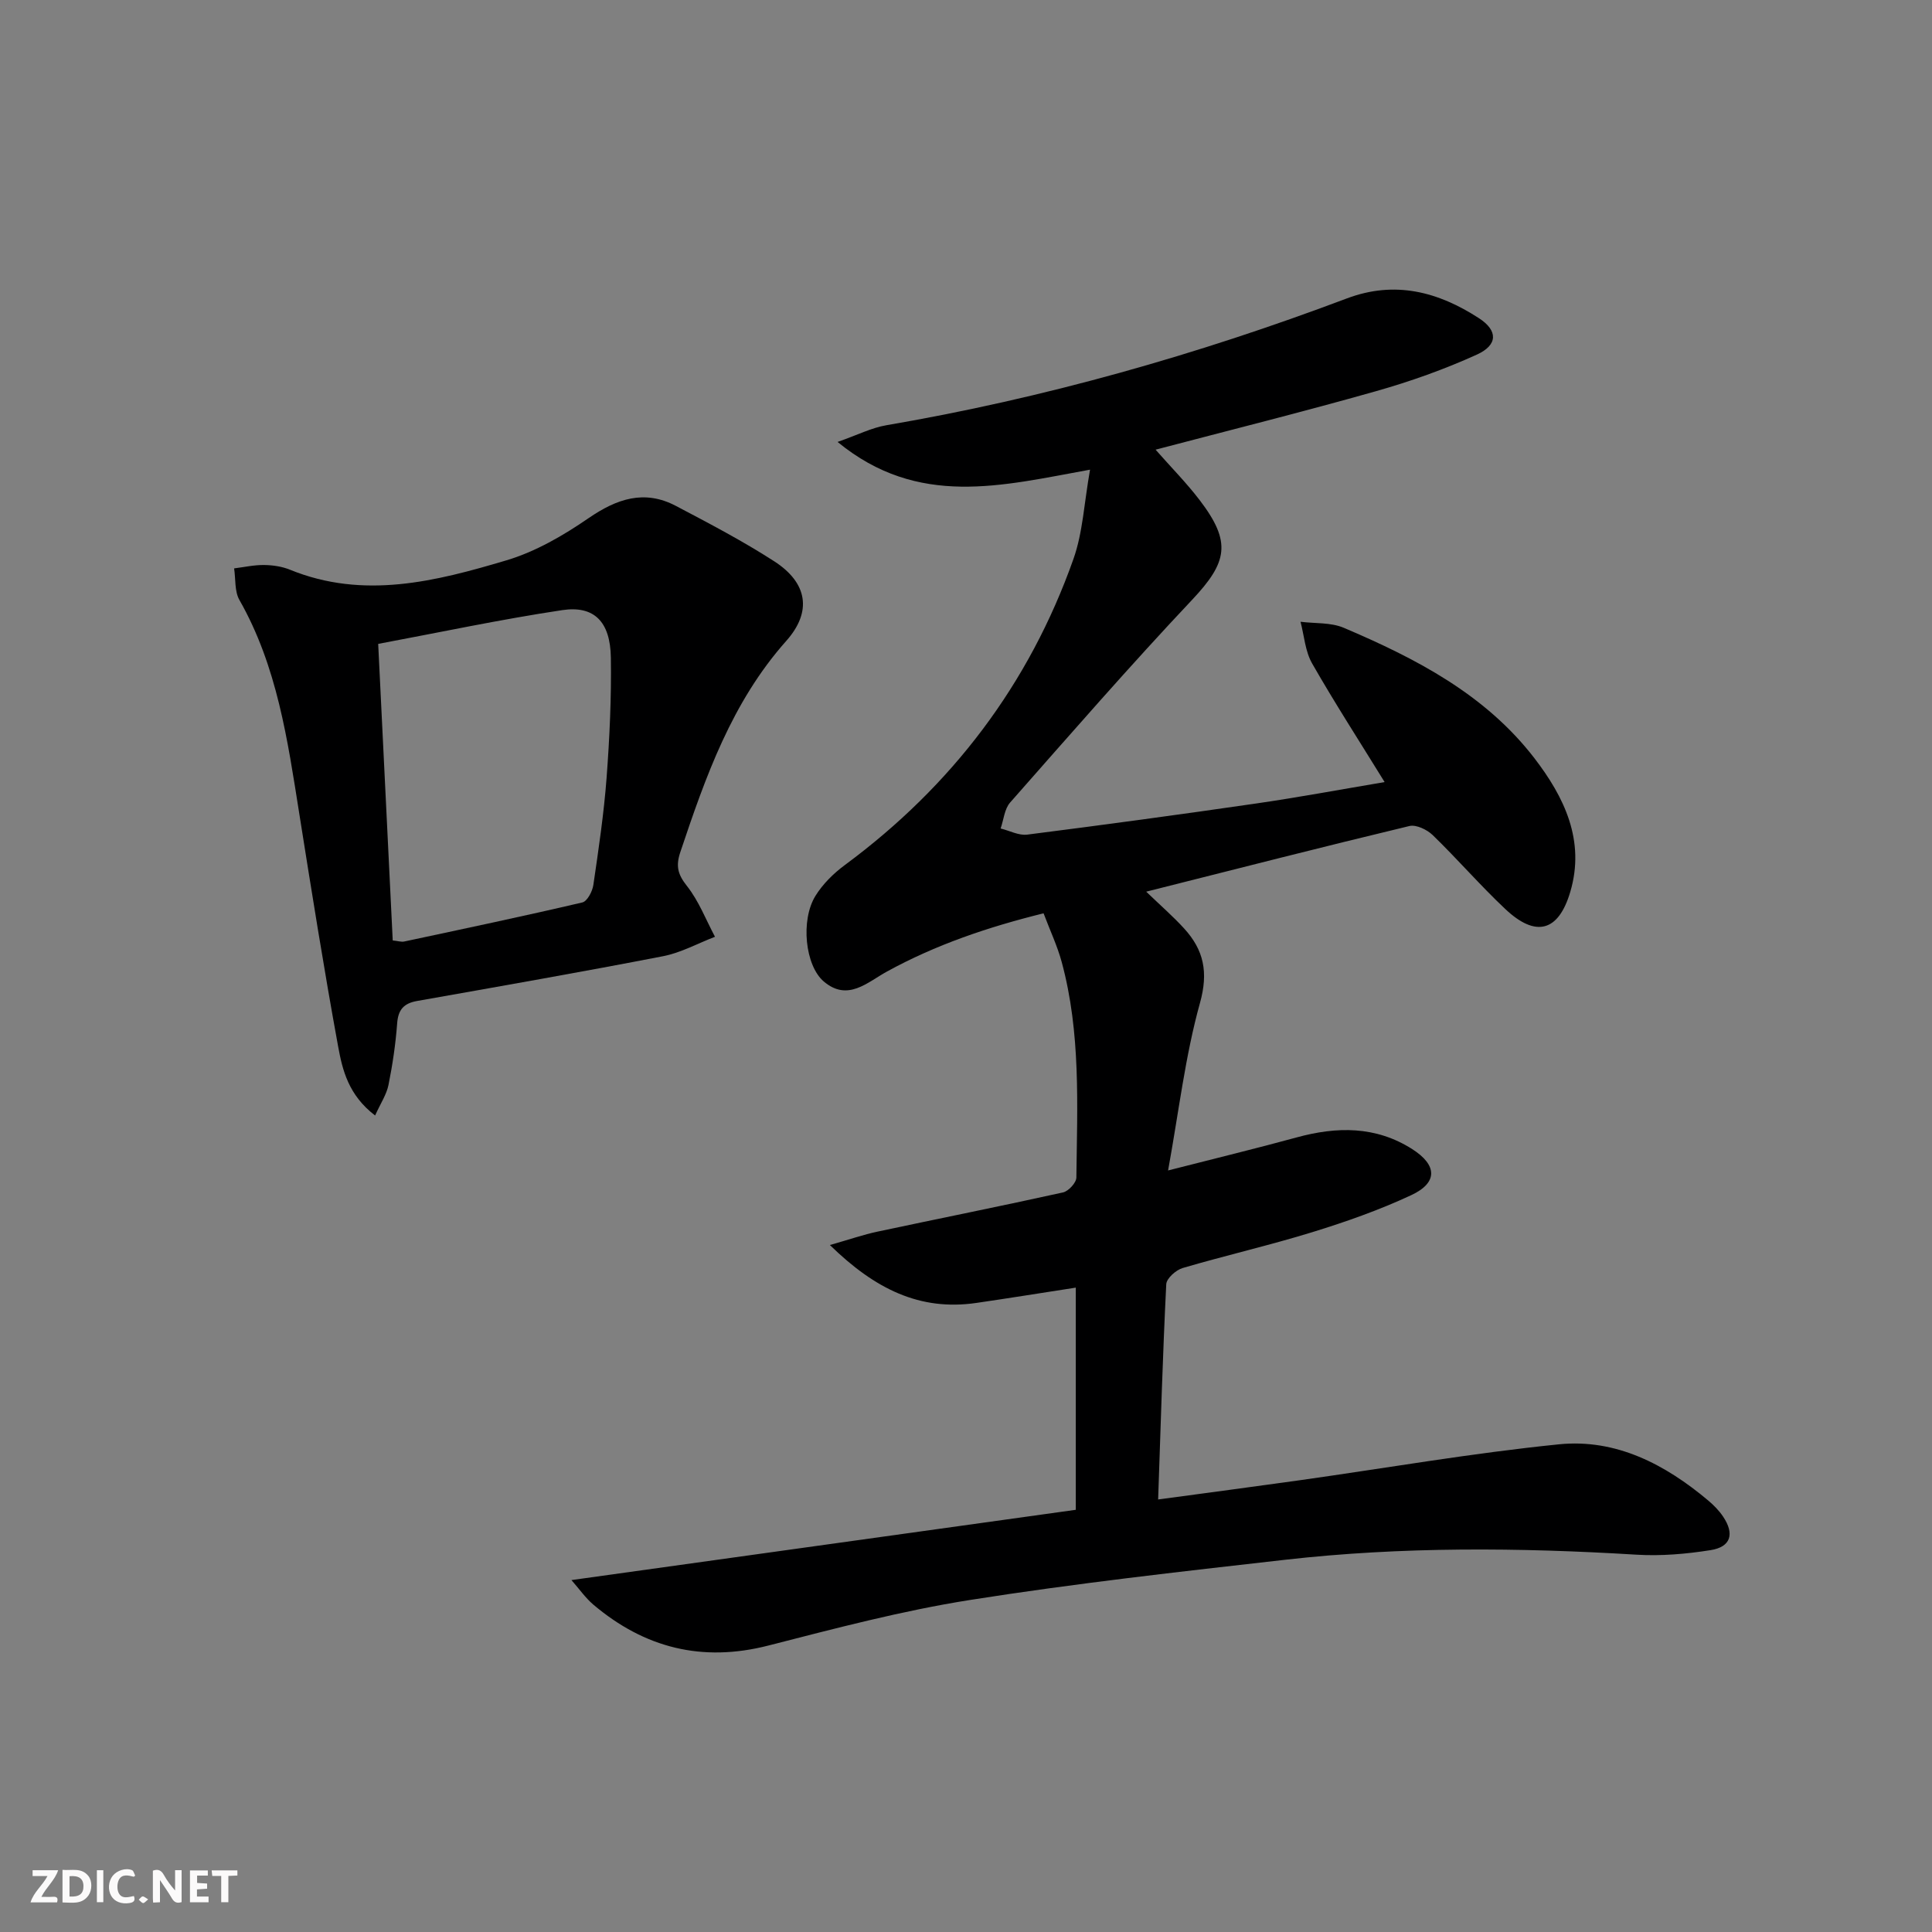
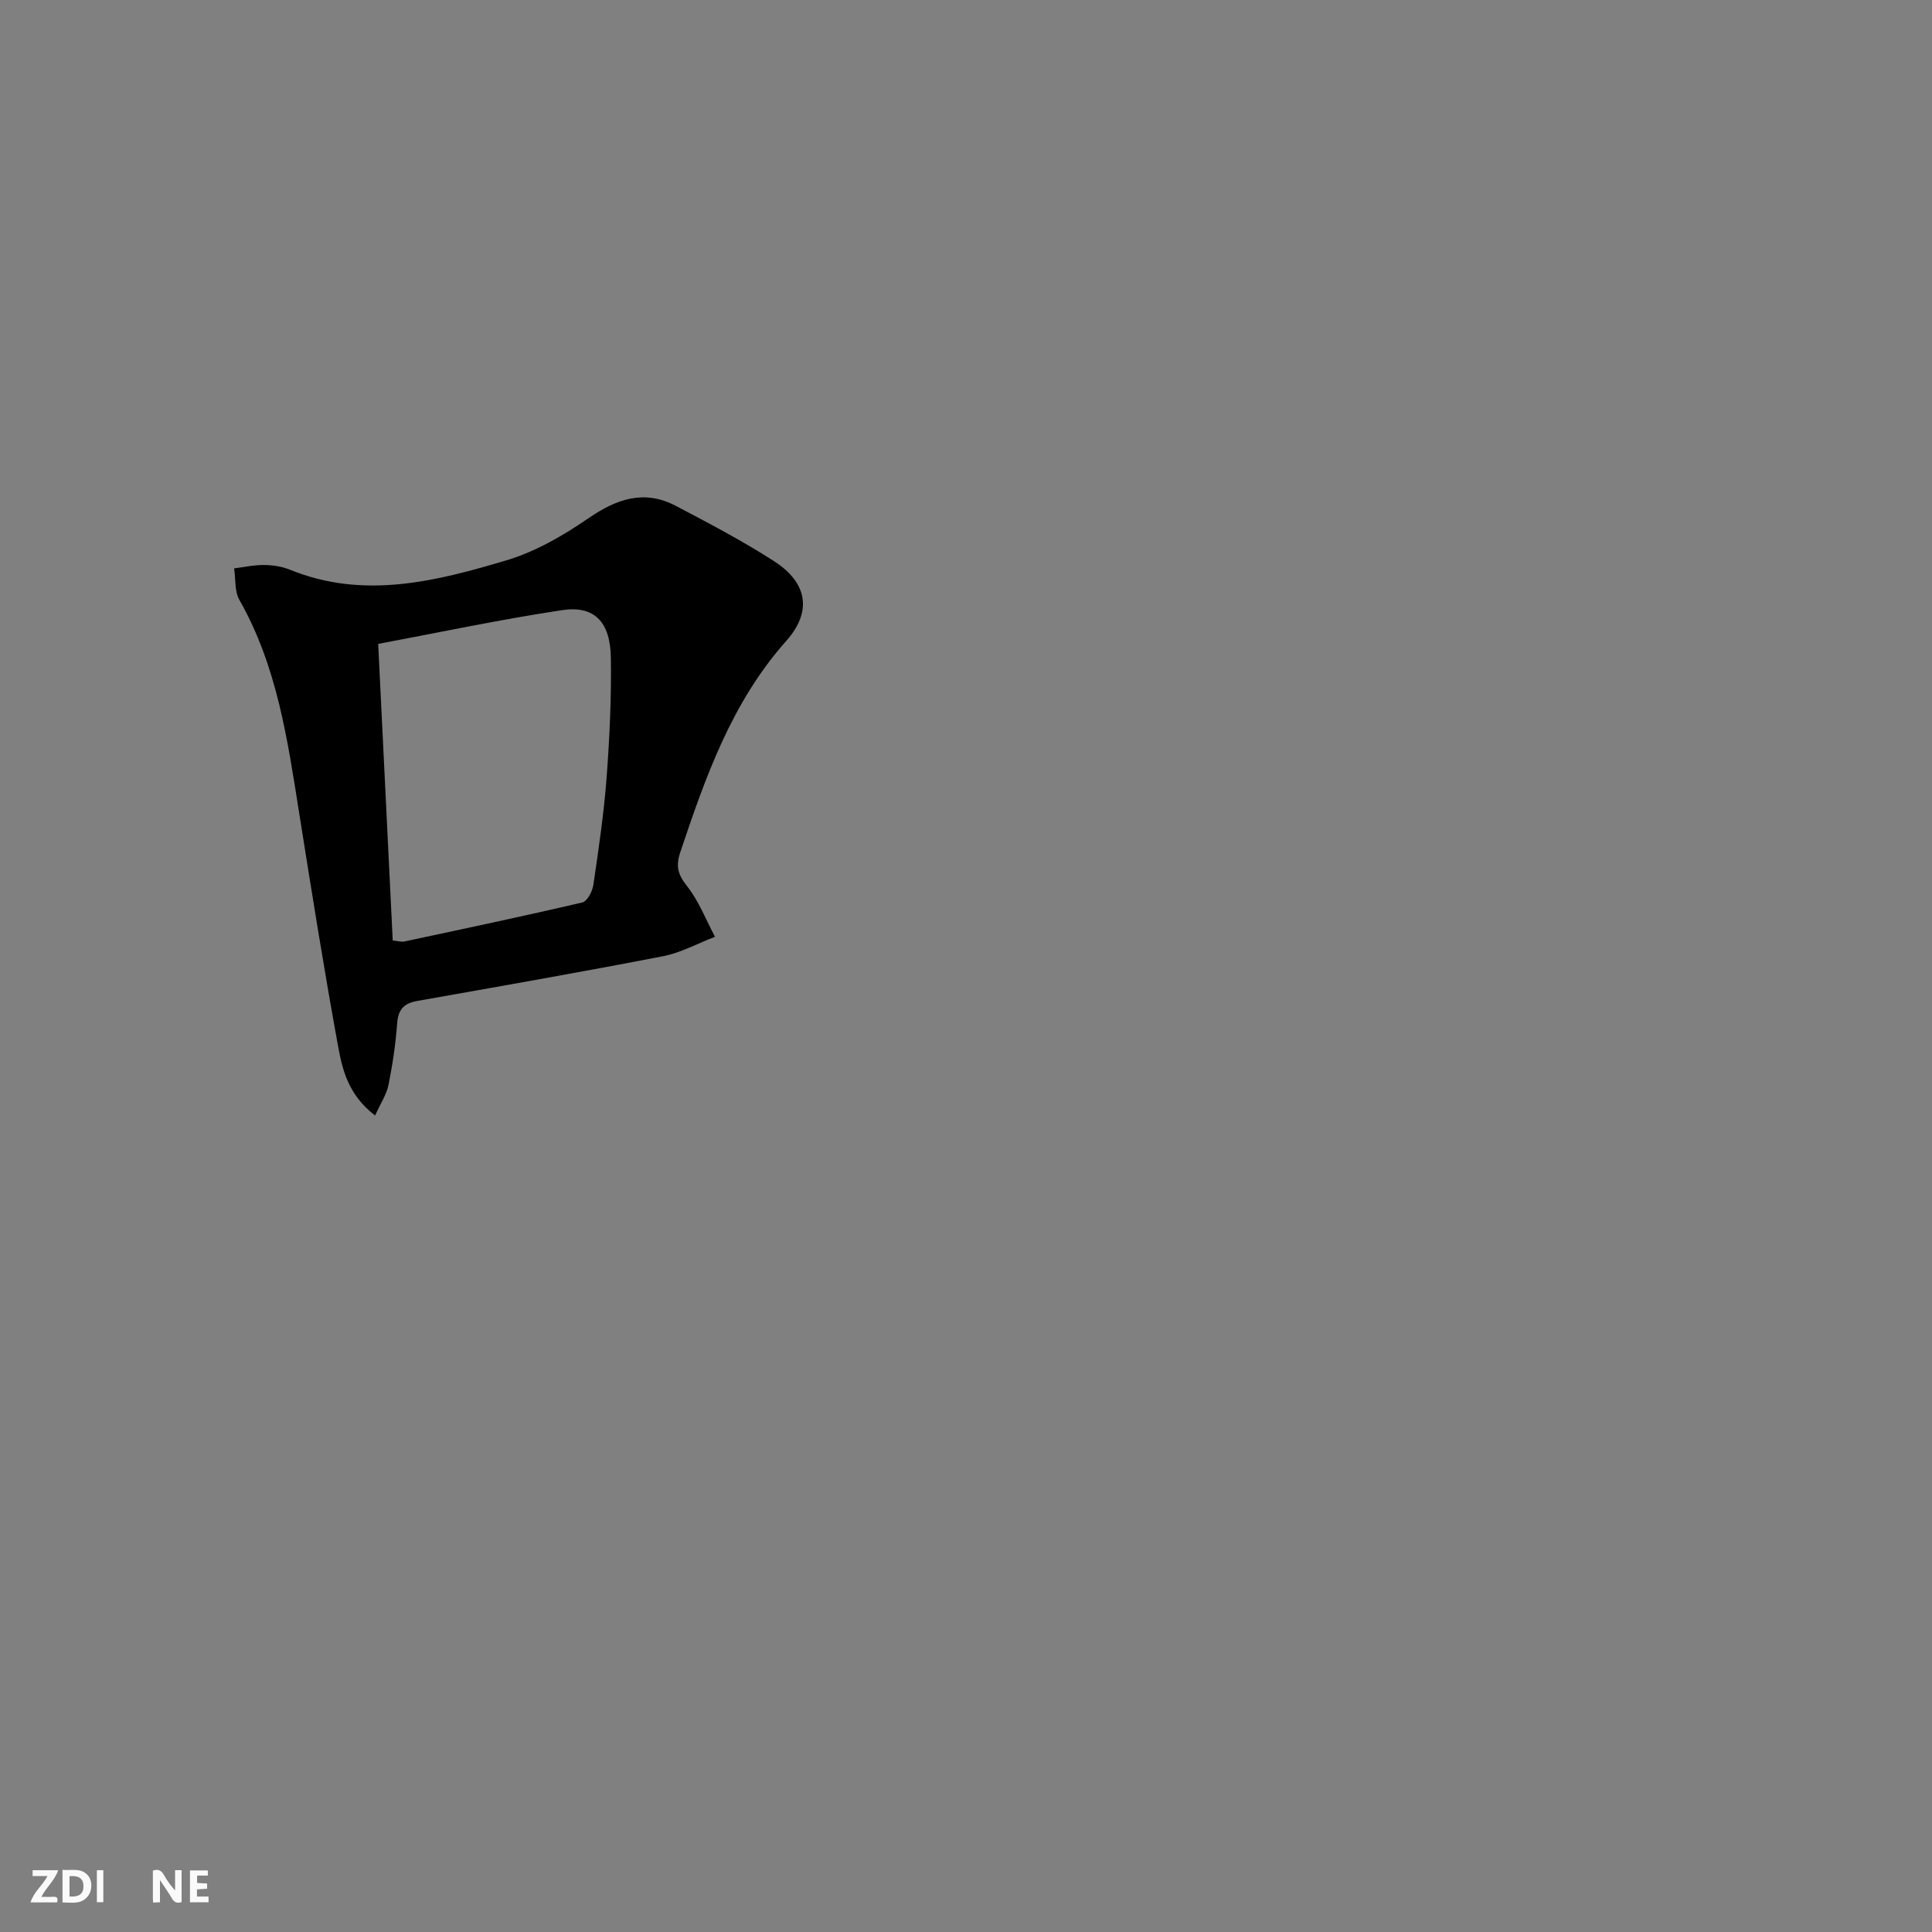
<svg xmlns="http://www.w3.org/2000/svg" enable-background="new 0 0 400 400" viewBox="0 0 400 400">
  <rect x="0" y="0" width="400" height="400" fill="#808080" stroke="none" />
  <g fill="#fbfafa">
    <path d="m37.59 393.81c-.92.31-1.52.05-2-.78-.7-1.2-1.52-2.34-2.47-3.78v4.59c-.55.03-.95.05-1.41.07-.03-.37-.06-.64-.06-.91 0-1.91 0-3.81 0-5.7 1.13-.41 1.77-.03 2.29.91.62 1.11 1.38 2.14 2.31 3.19v-4.2h1.35v6.61z" />
    <path d="m12.94 393.88v-6.75c1.9.19 3.93-.54 5.37 1.29.8 1.01.78 2.88.03 3.97-1.37 1.97-3.4 1.51-5.4 1.49m1.45-1.22c2.04.12 2.92-.58 2.89-2.21-.03-1.51-.98-2.19-2.89-2z" />
    <path d="m11.81 393.87h-5.49c.68-2.18 2.47-3.48 3.51-5.45h-3.08v-1.21h5.29c-.71 2.13-2.44 3.48-3.47 5.51.86 0 1.63.04 2.39-.01.79-.05 1.14.21.85 1.16" />
    <path d="m39.33 393.86v-6.61h3.7v1.07h-2.22v1.52c.68.04 1.34.09 2.07.13v1.07c-.72.05-1.38.09-2.1.14v1.48h2.4v1.19h-3.85z" />
-     <path d="m27.71 388.56c-1.15-.3-2.46-.61-3.1.64-.37.73-.41 1.93-.06 2.67.63 1.35 1.99.93 3.17.68.35.94-.01 1.32-.93 1.46-1.62.25-3.05-.27-3.76-1.48-.73-1.25-.6-3.03.31-4.17.88-1.11 2.71-1.7 4-1.16.32.13.44.74.65 1.12-.1.08-.19.16-.28.24" />
-     <path d="m49.15 387.24v1.07c-.59.02-1.17.05-1.87.08v5.44h-1.48v-5.44h-1.85c-.05-.4-.08-.73-.13-1.15z" />
    <path d="m20.06 387.21h1.33v6.62h-1.33z" />
-     <path d="m30.68 393.25c-.49.38-.8.79-1.05.76-.32-.05-.6-.45-.9-.7.26-.24.51-.64.8-.67.29-.04.62.3 1.15.61" />
  </g>
-   <path d="m118.31 327.14c35.35-4.92 69.87-9.73 104.42-14.55 0-15.94 0-30.73 0-46-7 1.08-13.79 2.18-20.6 3.17-11.66 1.69-20.93-2.83-30.31-11.99 4.15-1.18 6.96-2.16 9.84-2.77 12.8-2.73 25.64-5.29 38.42-8.12 1.14-.25 2.76-2.01 2.77-3.08.18-14.95.94-29.98-3.04-44.64-.9-3.32-2.4-6.48-3.75-10.07-11.59 2.87-22.34 6.52-32.43 12.06-4.07 2.23-8.11 6.26-13.06 2.07-3.89-3.29-4.85-12.71-1.74-17.74 1.52-2.46 3.76-4.67 6.11-6.4 22.15-16.38 38.13-37.4 47.31-63.36 1.94-5.48 2.2-11.55 3.43-18.48-18.3 3.31-35.55 7.97-52.27-5.74 4.15-1.45 7.02-2.93 10.06-3.45 32.67-5.59 64.39-14.59 95.37-26.26 10-3.77 18.96-1.37 27.39 4.11 3.92 2.55 3.9 5.53-.45 7.51-6.75 3.07-13.82 5.58-20.96 7.6-14.96 4.24-30.06 8.01-45.57 12.09 3.21 3.65 6.41 6.88 9.14 10.46 6.65 8.71 5.75 12.84-1.59 20.64-12.89 13.67-25.23 27.85-37.66 41.95-1.18 1.33-1.34 3.57-1.97 5.38 1.84.45 3.75 1.49 5.5 1.27 15.8-2.01 31.59-4.15 47.36-6.44 8.83-1.28 17.62-2.92 26.64-4.44-5.2-8.44-10.33-16.37-15.01-24.56-1.44-2.52-1.64-5.74-2.4-8.63 2.99.38 6.26.11 8.93 1.24 14.94 6.35 29.32 13.79 39.48 26.99 6.19 8.05 10.59 17.09 7.43 27.72-2.44 8.23-7.14 9.46-13.43 3.54-5.21-4.9-9.9-10.34-15.04-15.32-1.17-1.13-3.42-2.22-4.83-1.88-17.88 4.29-35.69 8.85-54.49 13.59 3.01 2.9 5.57 5.12 7.84 7.61 4.08 4.46 5.07 9.05 3.29 15.44-3.04 10.91-4.35 22.31-6.6 34.67 10-2.56 18.32-4.57 26.58-6.83 8.35-2.29 16.42-2.4 23.98 2.42 5.18 3.31 5.31 6.94-.21 9.52-6.58 3.07-13.5 5.51-20.44 7.65-8.88 2.74-17.97 4.82-26.89 7.44-1.39.41-3.34 2.14-3.4 3.35-.73 14.58-1.15 29.18-1.68 44.57 10.34-1.4 19.84-2.65 29.32-3.98 17.89-2.52 35.72-5.63 53.68-7.44 11.79-1.19 21.99 4.14 30.93 11.67 1.13.96 2.21 2.06 3.03 3.28 2.42 3.6 1.63 6.29-2.58 6.96-5.05.8-10.26 1.25-15.35.94-24.3-1.48-48.58-1.69-72.79 1.06-21.77 2.47-43.57 4.9-65.2 8.32-14.06 2.22-27.91 5.89-41.73 9.43-13.72 3.52-25.64.5-36.26-8.48-1.66-1.42-2.94-3.29-4.52-5.07z" fill="#000001" />
  <path d="m77.66 230.95c-5.52-4.22-6.76-9.39-7.66-14.33-2.93-15.99-5.48-32.05-8.03-48.11-2.42-15.25-4.57-30.53-12.4-44.29-1.03-1.8-.76-4.34-1.1-6.54 2.07-.26 4.15-.73 6.22-.7 1.79.02 3.7.3 5.36.98 15.23 6.2 30.13 2.42 44.77-1.94 6.03-1.79 11.8-5.14 17.03-8.74 5.86-4.02 11.55-5.97 18.08-2.54 6.9 3.63 13.84 7.26 20.38 11.48 6.87 4.44 7.88 10.39 2.48 16.47-11.28 12.68-16.7 28.1-21.94 43.74-.98 2.93-.5 4.64 1.4 7.04 2.44 3.09 3.9 6.95 5.78 10.48-3.57 1.37-7.04 3.3-10.74 4.02-16.94 3.29-33.94 6.26-50.93 9.27-2.72.48-3.92 1.76-4.13 4.61-.32 4.29-.95 8.57-1.8 12.79-.4 1.96-1.61 3.76-2.77 6.31zm3.65-36.24c1.1.11 1.78.35 2.38.22 12.31-2.63 24.63-5.22 36.88-8.09 1.02-.24 2.09-2.3 2.28-3.63 1.08-7.38 2.18-14.77 2.74-22.2.62-8.27 1.01-16.59.88-24.88-.12-7.41-3.44-10.8-10.06-9.81-12.72 1.91-25.33 4.6-38.11 6.99 1.03 21.02 2.02 41.18 3.01 61.4z" fill="#000001" />
</svg>